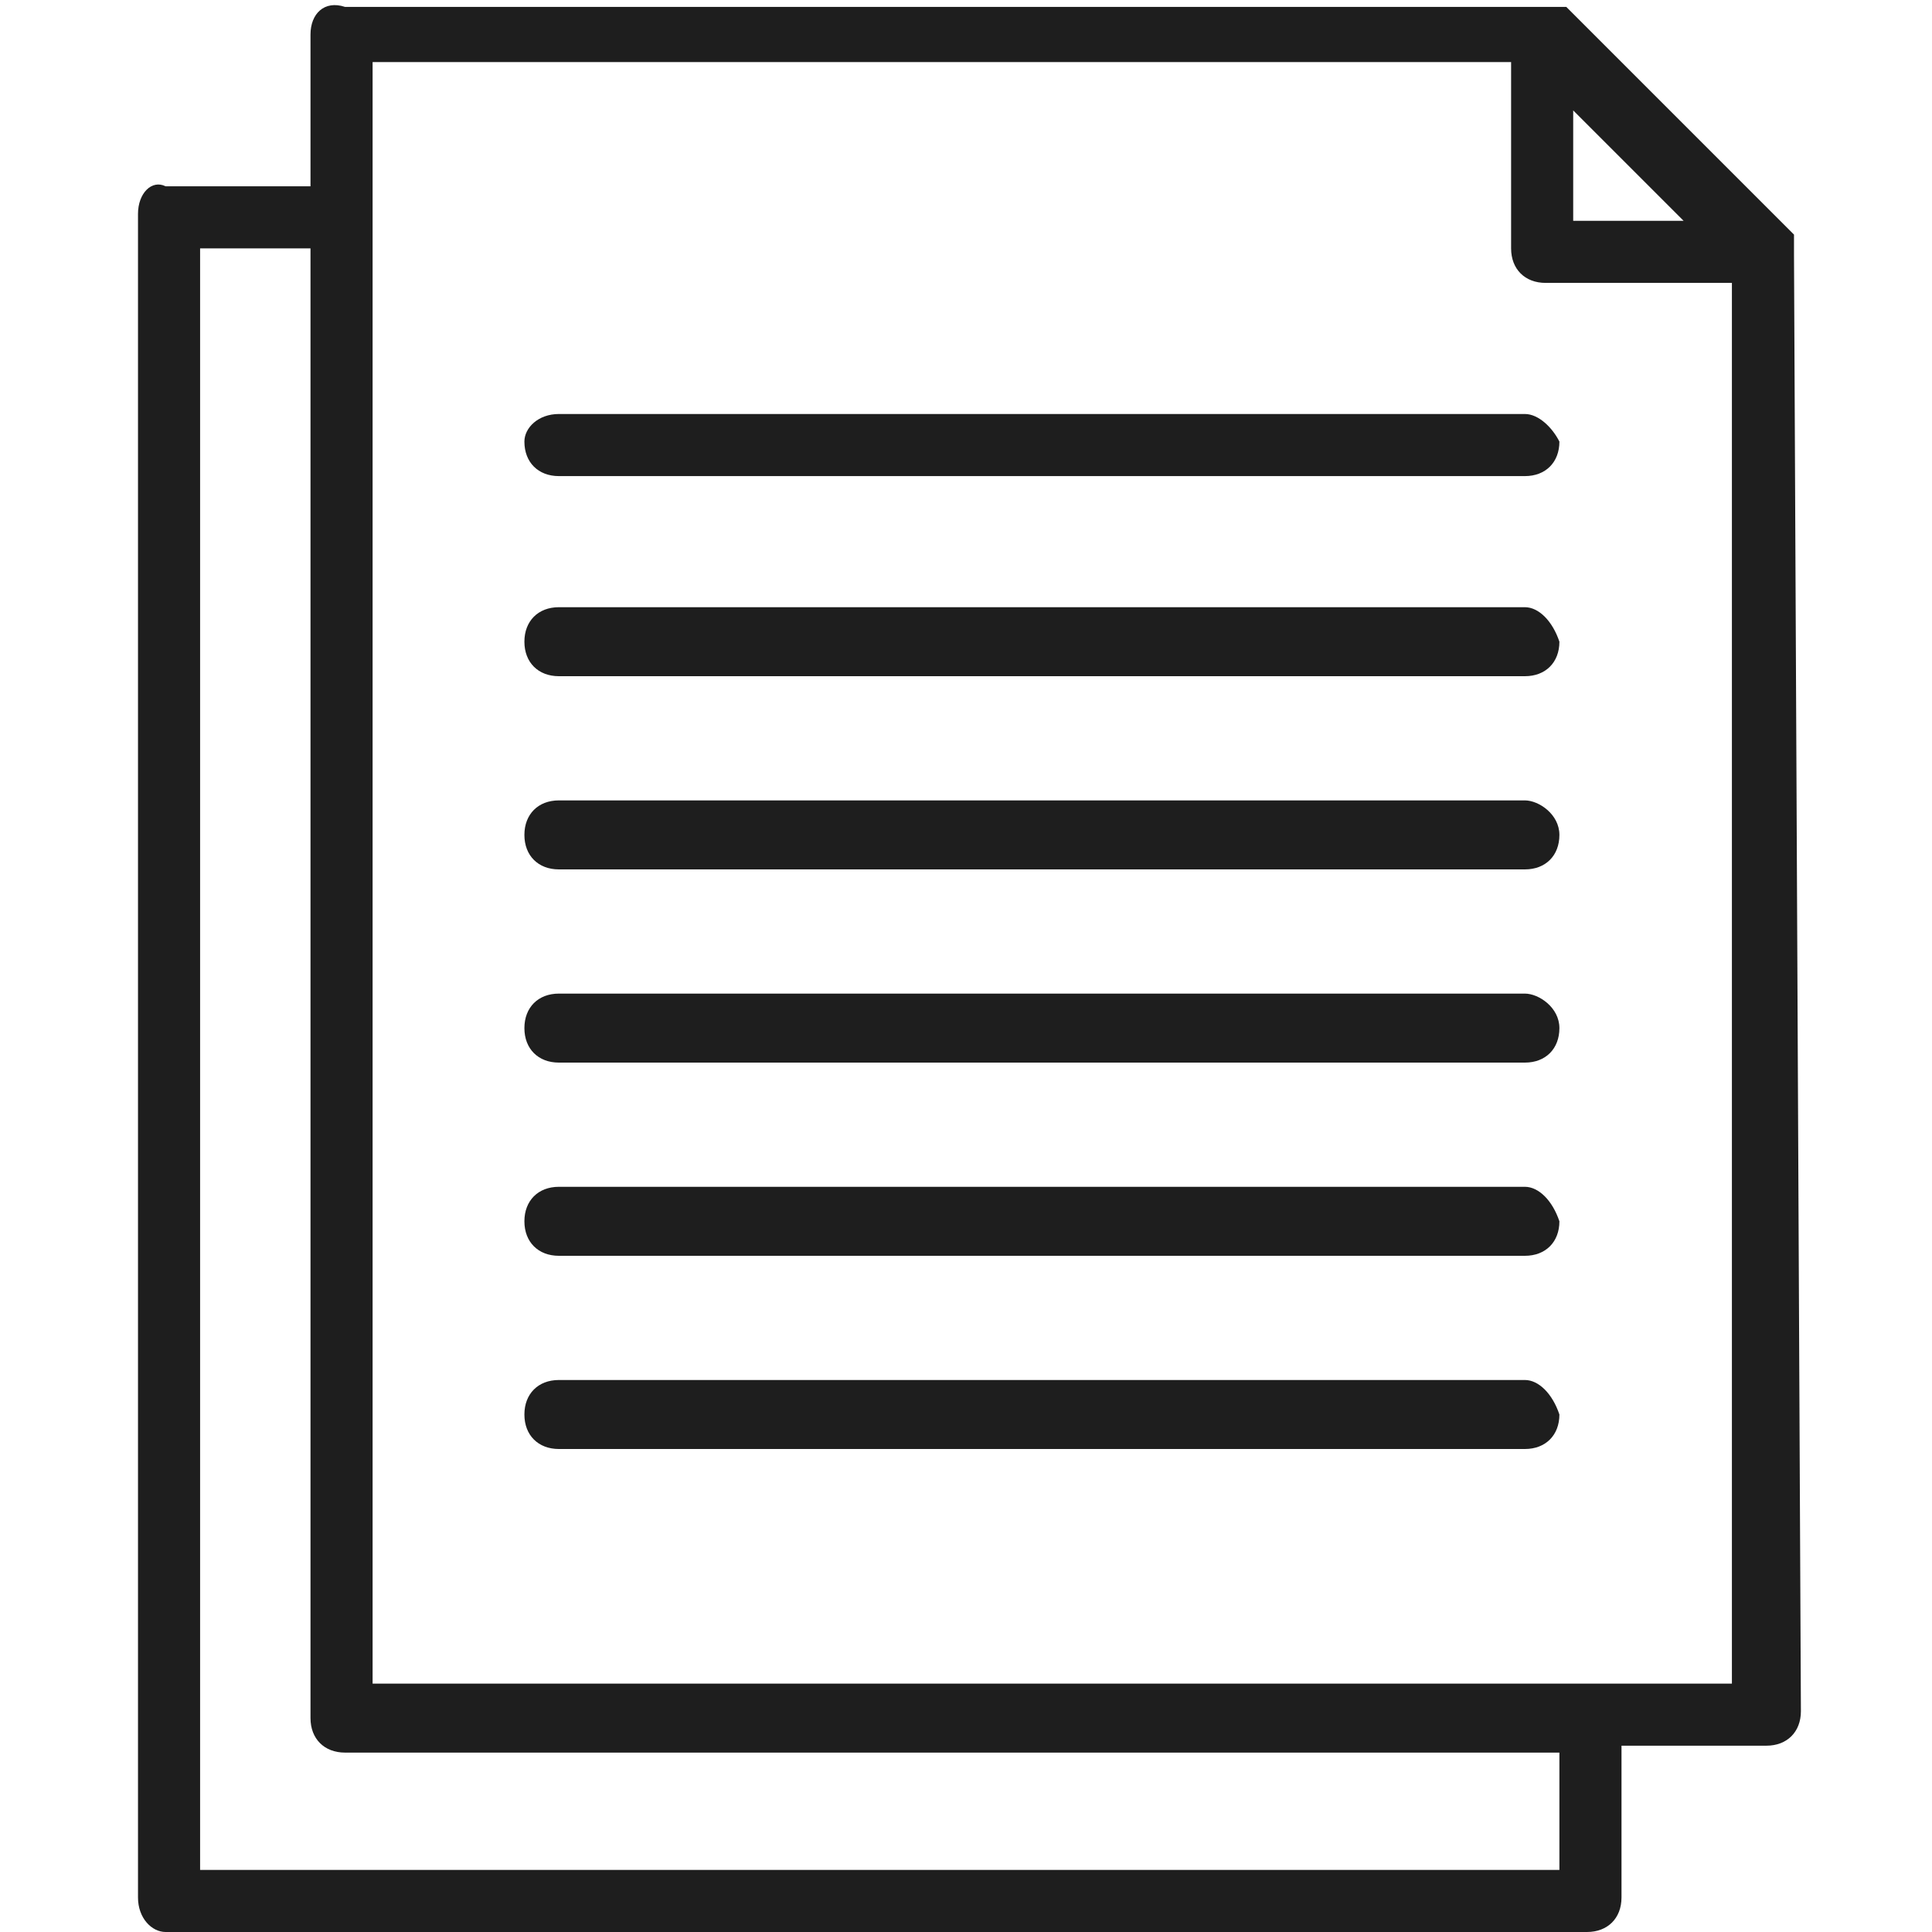
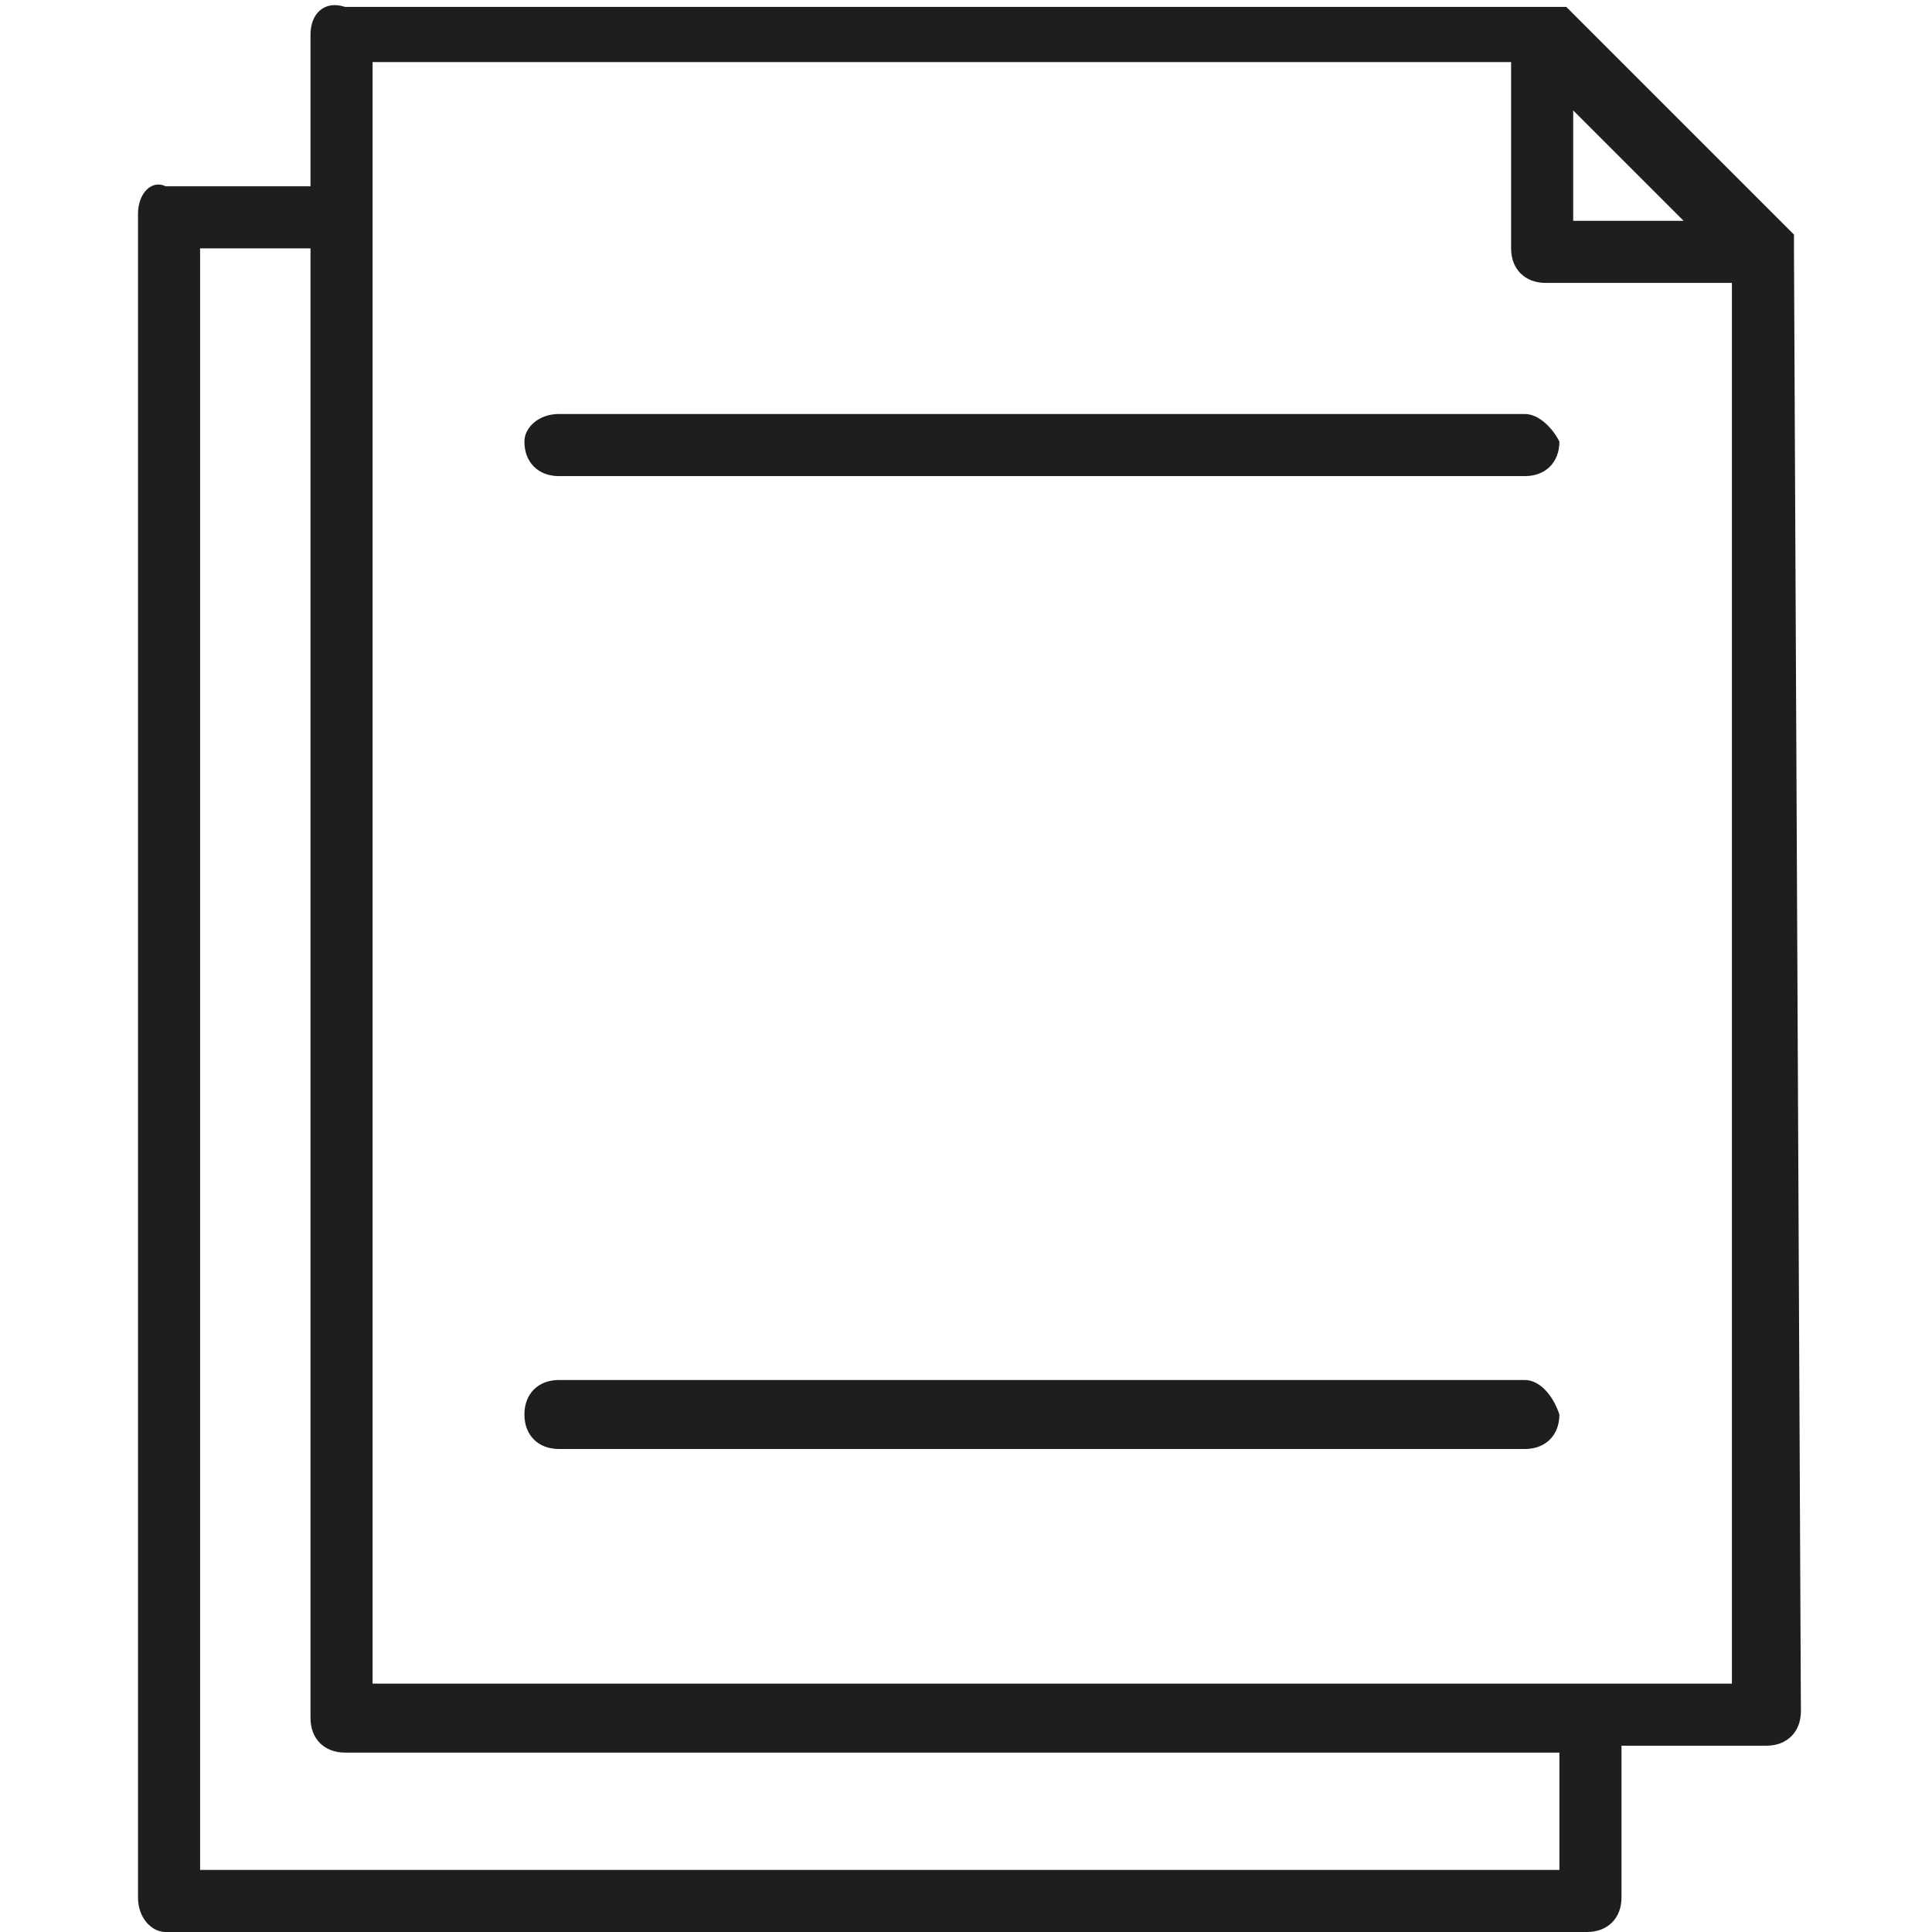
<svg xmlns="http://www.w3.org/2000/svg" version="1.1" id="Warstwa_1" x="0px" y="0px" viewBox="0 0 28 28" style="enable-background:new 0 0 28 28;" xml:space="preserve">
  <g>
    <path style="fill:#1E1E1E;" d="M26,3.7C26,3.6,26,3.6,26,3.7C26,3.6,26,3.6,26,3.7c0-0.1,0-0.1,0-0.2c0,0,0,0,0,0c0,0,0,0,0,0c0,0,0,0,0,0   c0,0,0,0,0-0.1c0,0,0,0,0,0l-3.2-3.2c0,0,0,0-0.1-0.1c0,0,0,0,0,0c0,0,0,0-0.1,0c0,0,0,0,0,0c-0.1,0-0.1,0-0.2,0c0,0,0,0,0,0H5   C4.7,0,4.5,0.2,4.5,0.5v2.2H2.4C2.2,2.6,2,2.8,2,3.1v24.4C2,27.8,2.2,28,2.4,28H23c0.3,0,0.5-0.2,0.5-0.5v-2.2h2.1   c0.3,0,0.5-0.2,0.5-0.5L26,3.7C26,3.7,26,3.7,26,3.7z M22.8,1.6l1.6,1.6h-1.6V1.6z M22.6,27.1H2.9V3.6h1.6v21.3   c0,0.3,0.2,0.5,0.5,0.5h17.6V27.1z M5.4,24.4V0.9h16.5v2.7c0,0.3,0.2,0.5,0.5,0.5h2.7v20.3H5.4z" />
    <path style="fill:#1E1E1E;" d="M22.1,6h-14C7.8,6,7.6,6.2,7.6,6.4c0,0.3,0.2,0.5,0.5,0.5h14c0.3,0,0.5-0.2,0.5-0.5C22.5,6.2,22.3,6,22.1,6z   " />
-     <path style="fill:#1E1E1E;" d="M22.1,8.8h-14C7.8,8.8,7.6,9,7.6,9.3c0,0.3,0.2,0.5,0.5,0.5h14c0.3,0,0.5-0.2,0.5-0.5   C22.5,9,22.3,8.8,22.1,8.8z" />
-     <path style="fill:#1E1E1E;" d="M22.1,11.6h-14c-0.3,0-0.5,0.2-0.5,0.5s0.2,0.5,0.5,0.5h14c0.3,0,0.5-0.2,0.5-0.5S22.3,11.6,22.1,11.6z" />
-     <path style="fill:#1E1E1E;" d="M22.1,14.4h-14c-0.3,0-0.5,0.2-0.5,0.5s0.2,0.5,0.5,0.5h14c0.3,0,0.5-0.2,0.5-0.5S22.3,14.4,22.1,14.4z" />
-     <path style="fill:#1E1E1E;" d="M22.1,17.2h-14c-0.3,0-0.5,0.2-0.5,0.5c0,0.3,0.2,0.5,0.5,0.5h14c0.3,0,0.5-0.2,0.5-0.5   C22.5,17.4,22.3,17.2,22.1,17.2z" />
    <path style="fill:#1E1E1E;" d="M22.1,20h-14c-0.3,0-0.5,0.2-0.5,0.5c0,0.3,0.2,0.5,0.5,0.5h14c0.3,0,0.5-0.2,0.5-0.5   C22.5,20.2,22.3,20,22.1,20z" />
  </g>
</svg>